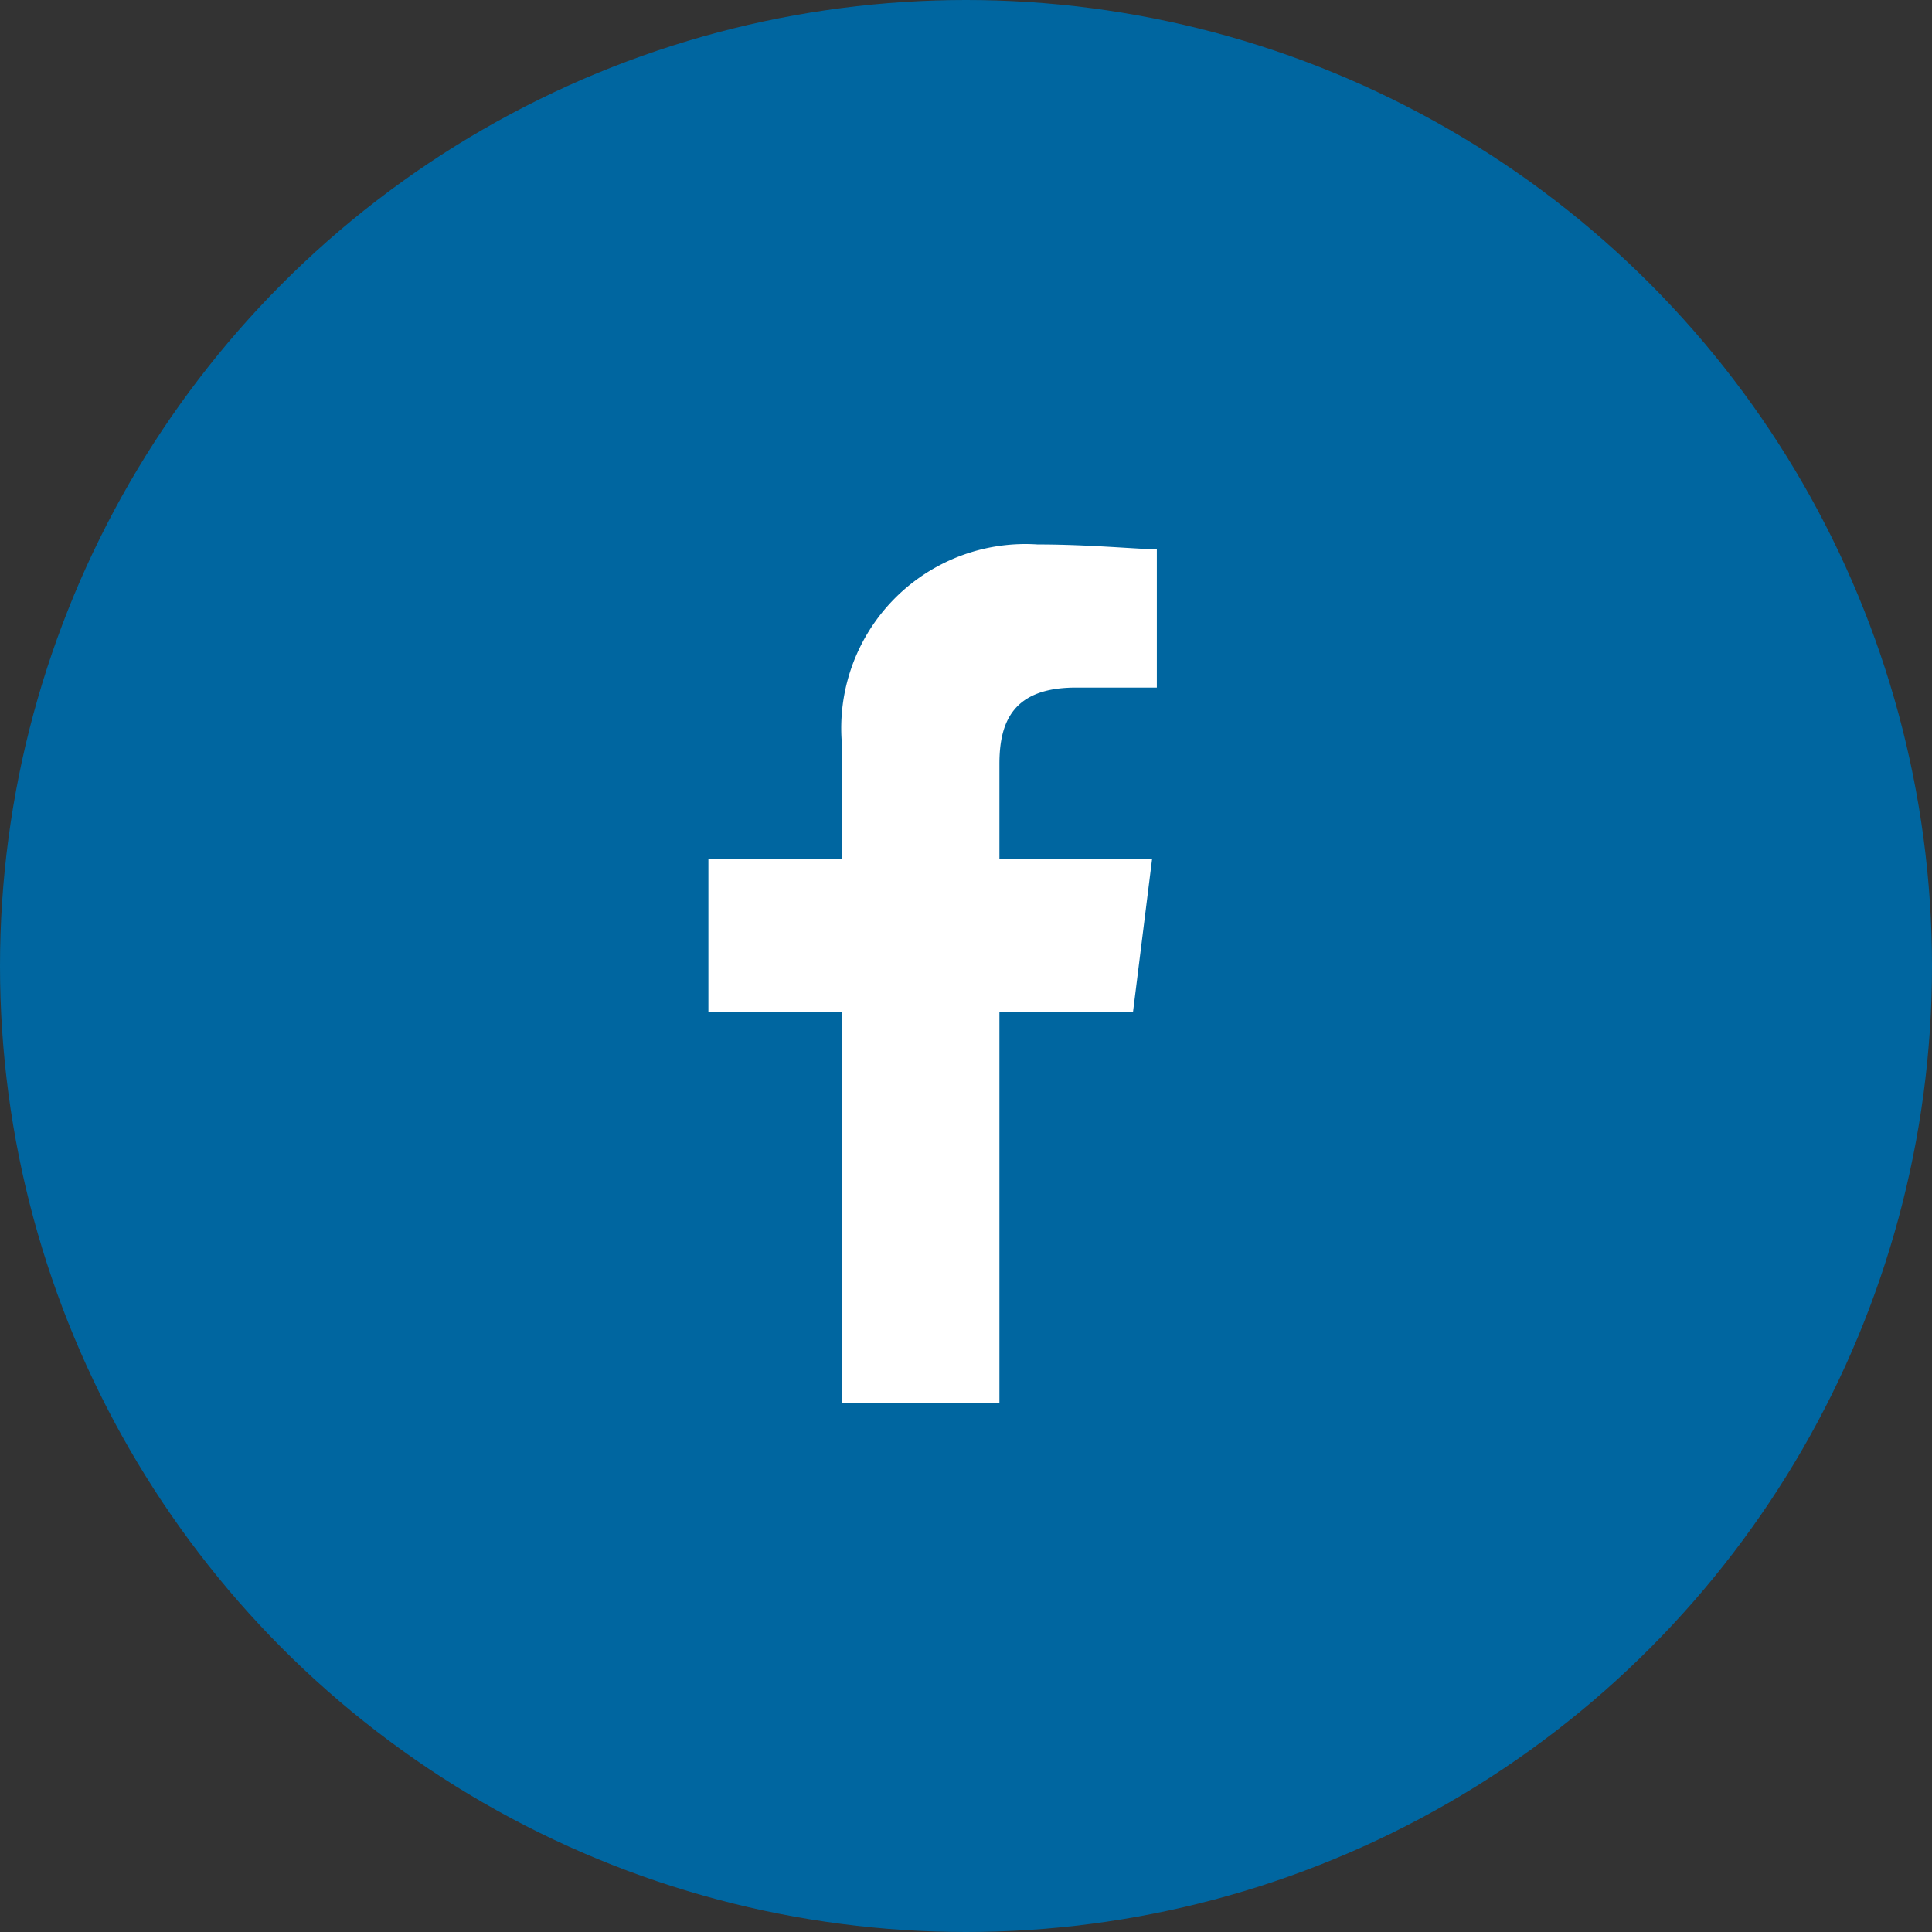
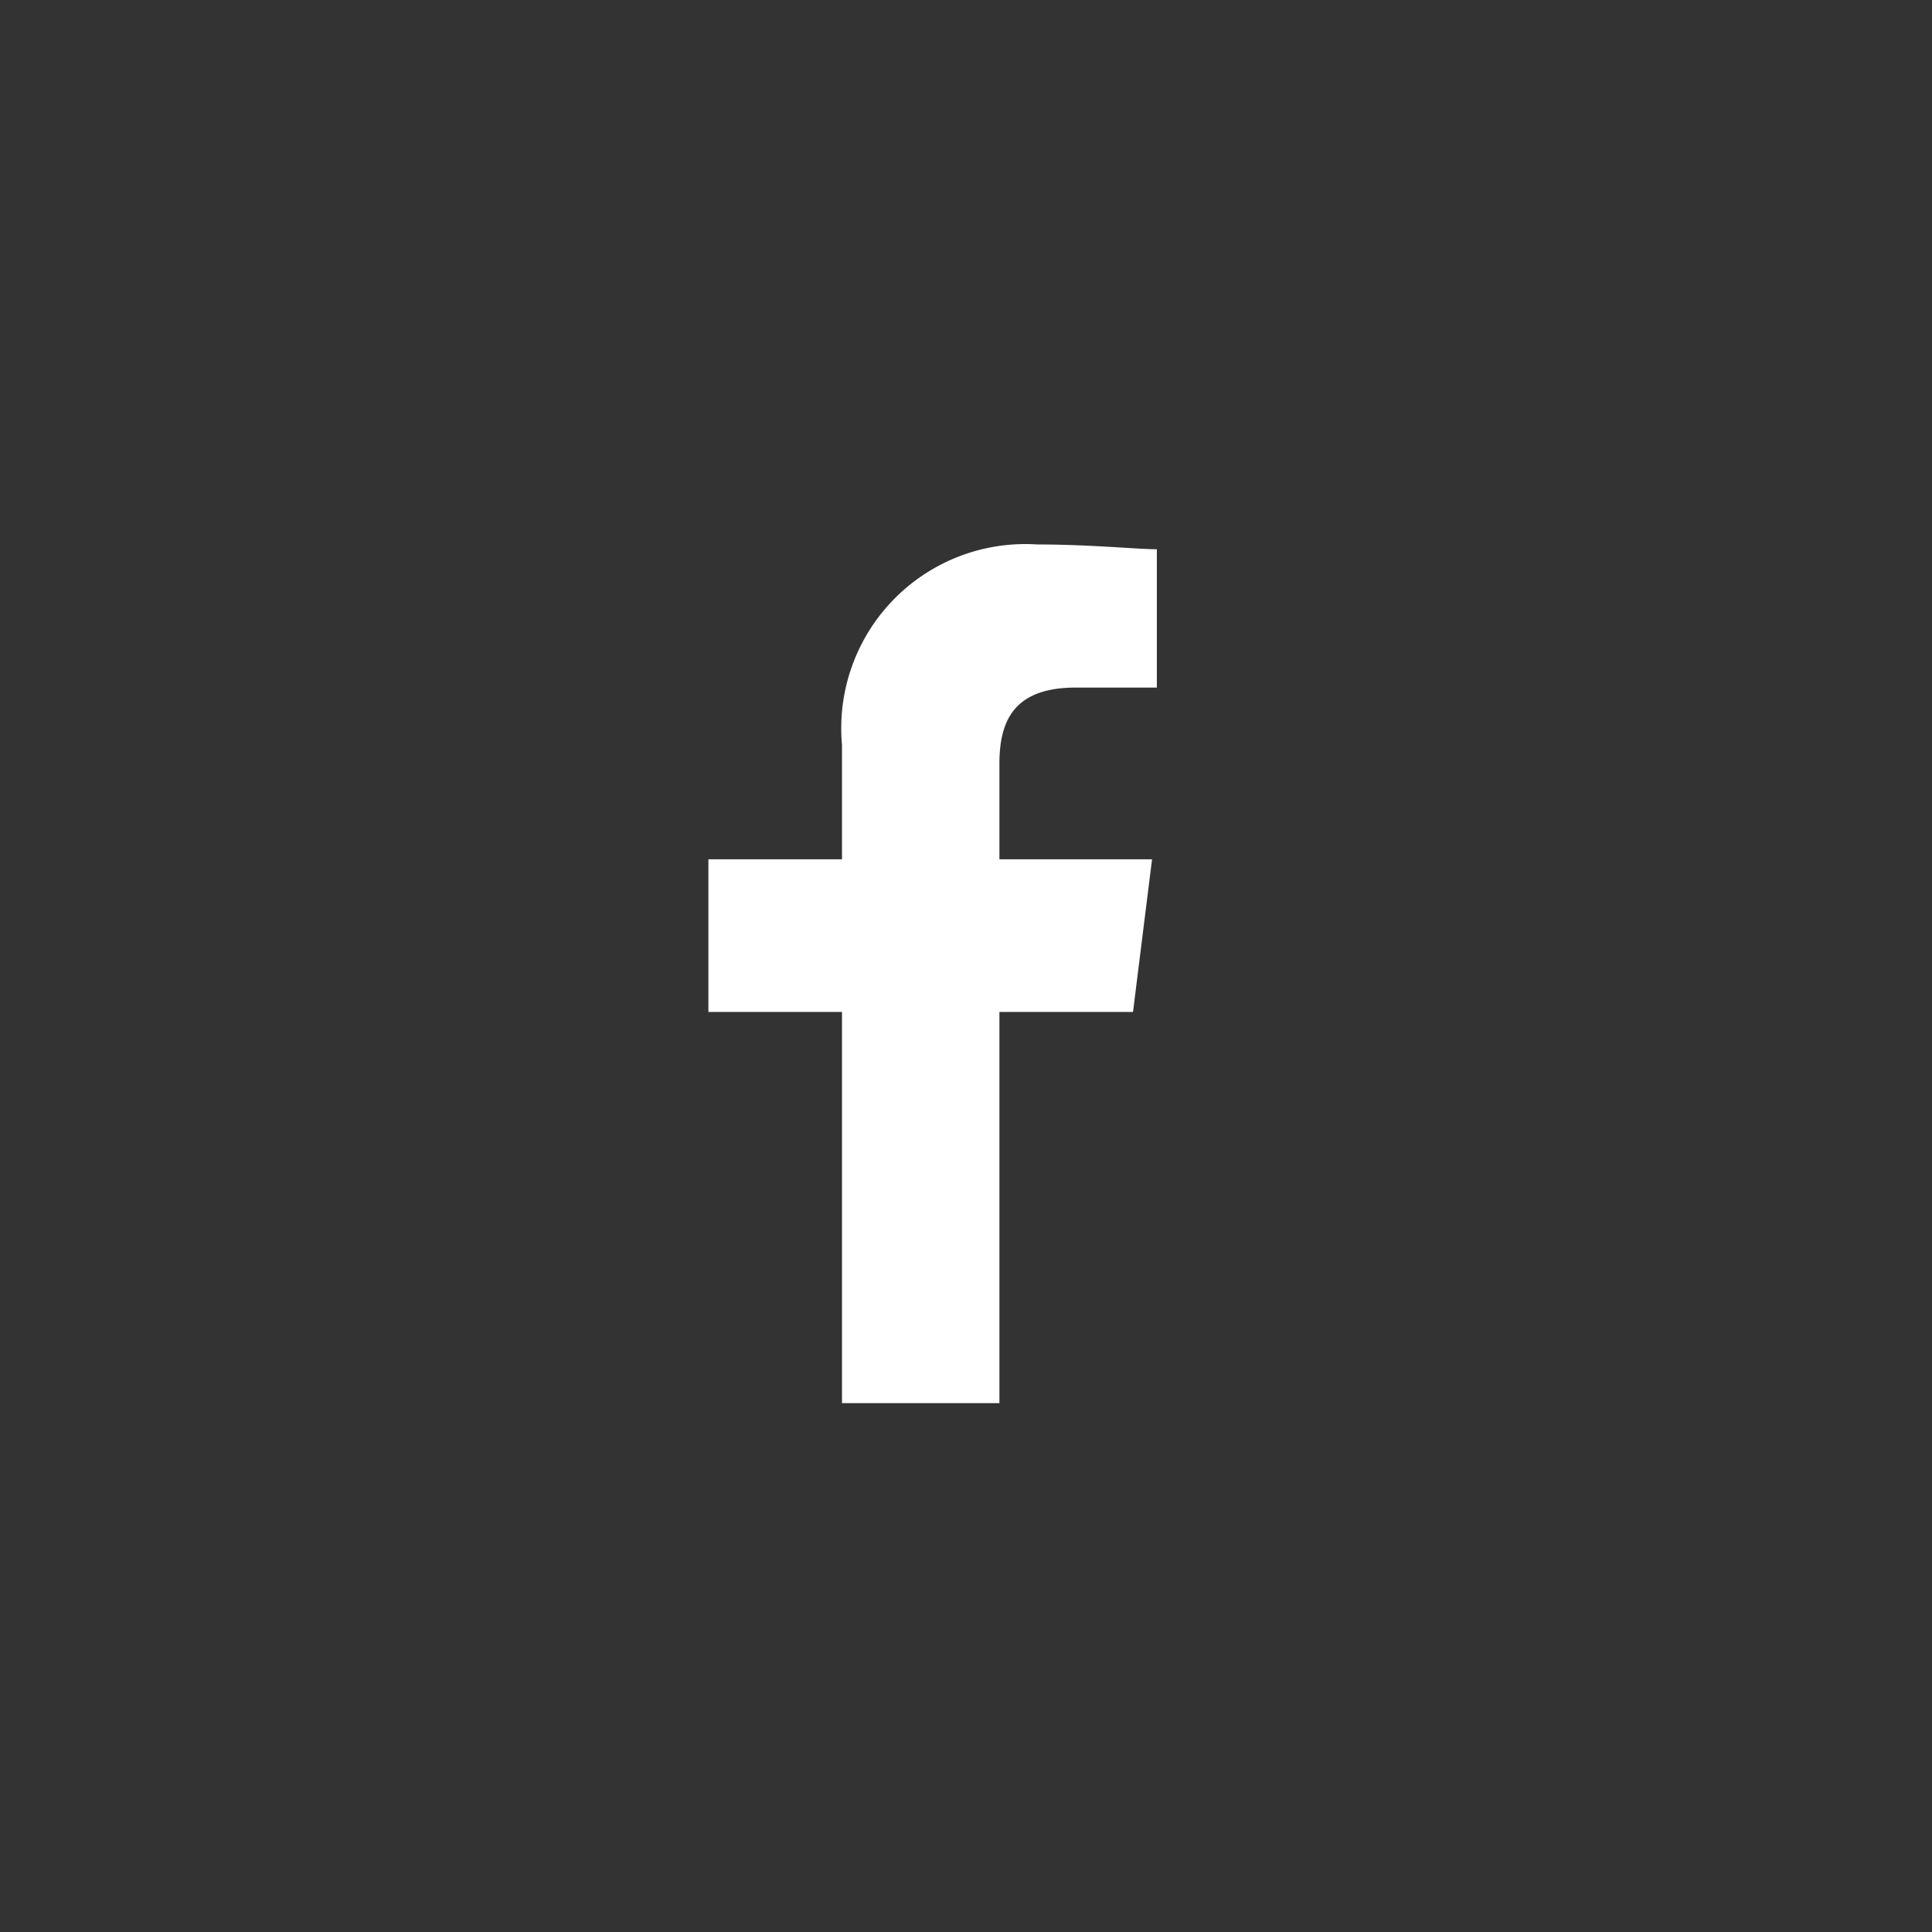
<svg xmlns="http://www.w3.org/2000/svg" width="27" height="27" viewBox="0 0 27 27">
  <rect x="0" y="0" width="27" height="27" fill="#333333" stroke="none" />
  <defs>
    <style>.a{fill:#0066a0;}.b{fill:#fff;fill-rule:evenodd;}</style>
  </defs>
-   <circle class="a" cx="13.5" cy="13.5" r="13.5" />
  <path class="b" d="M84.067,12V6.533h1.867L86.2,4.4H84.067V3.067c0-.6.2-1.067,1.067-1.067h1.133V.067C86,.067,85.333,0,84.6,0a2.573,2.573,0,0,0-2.733,2.8V4.4H80V6.533h1.867V12Z" transform="translate(-70.1 7.609)" />
</svg>